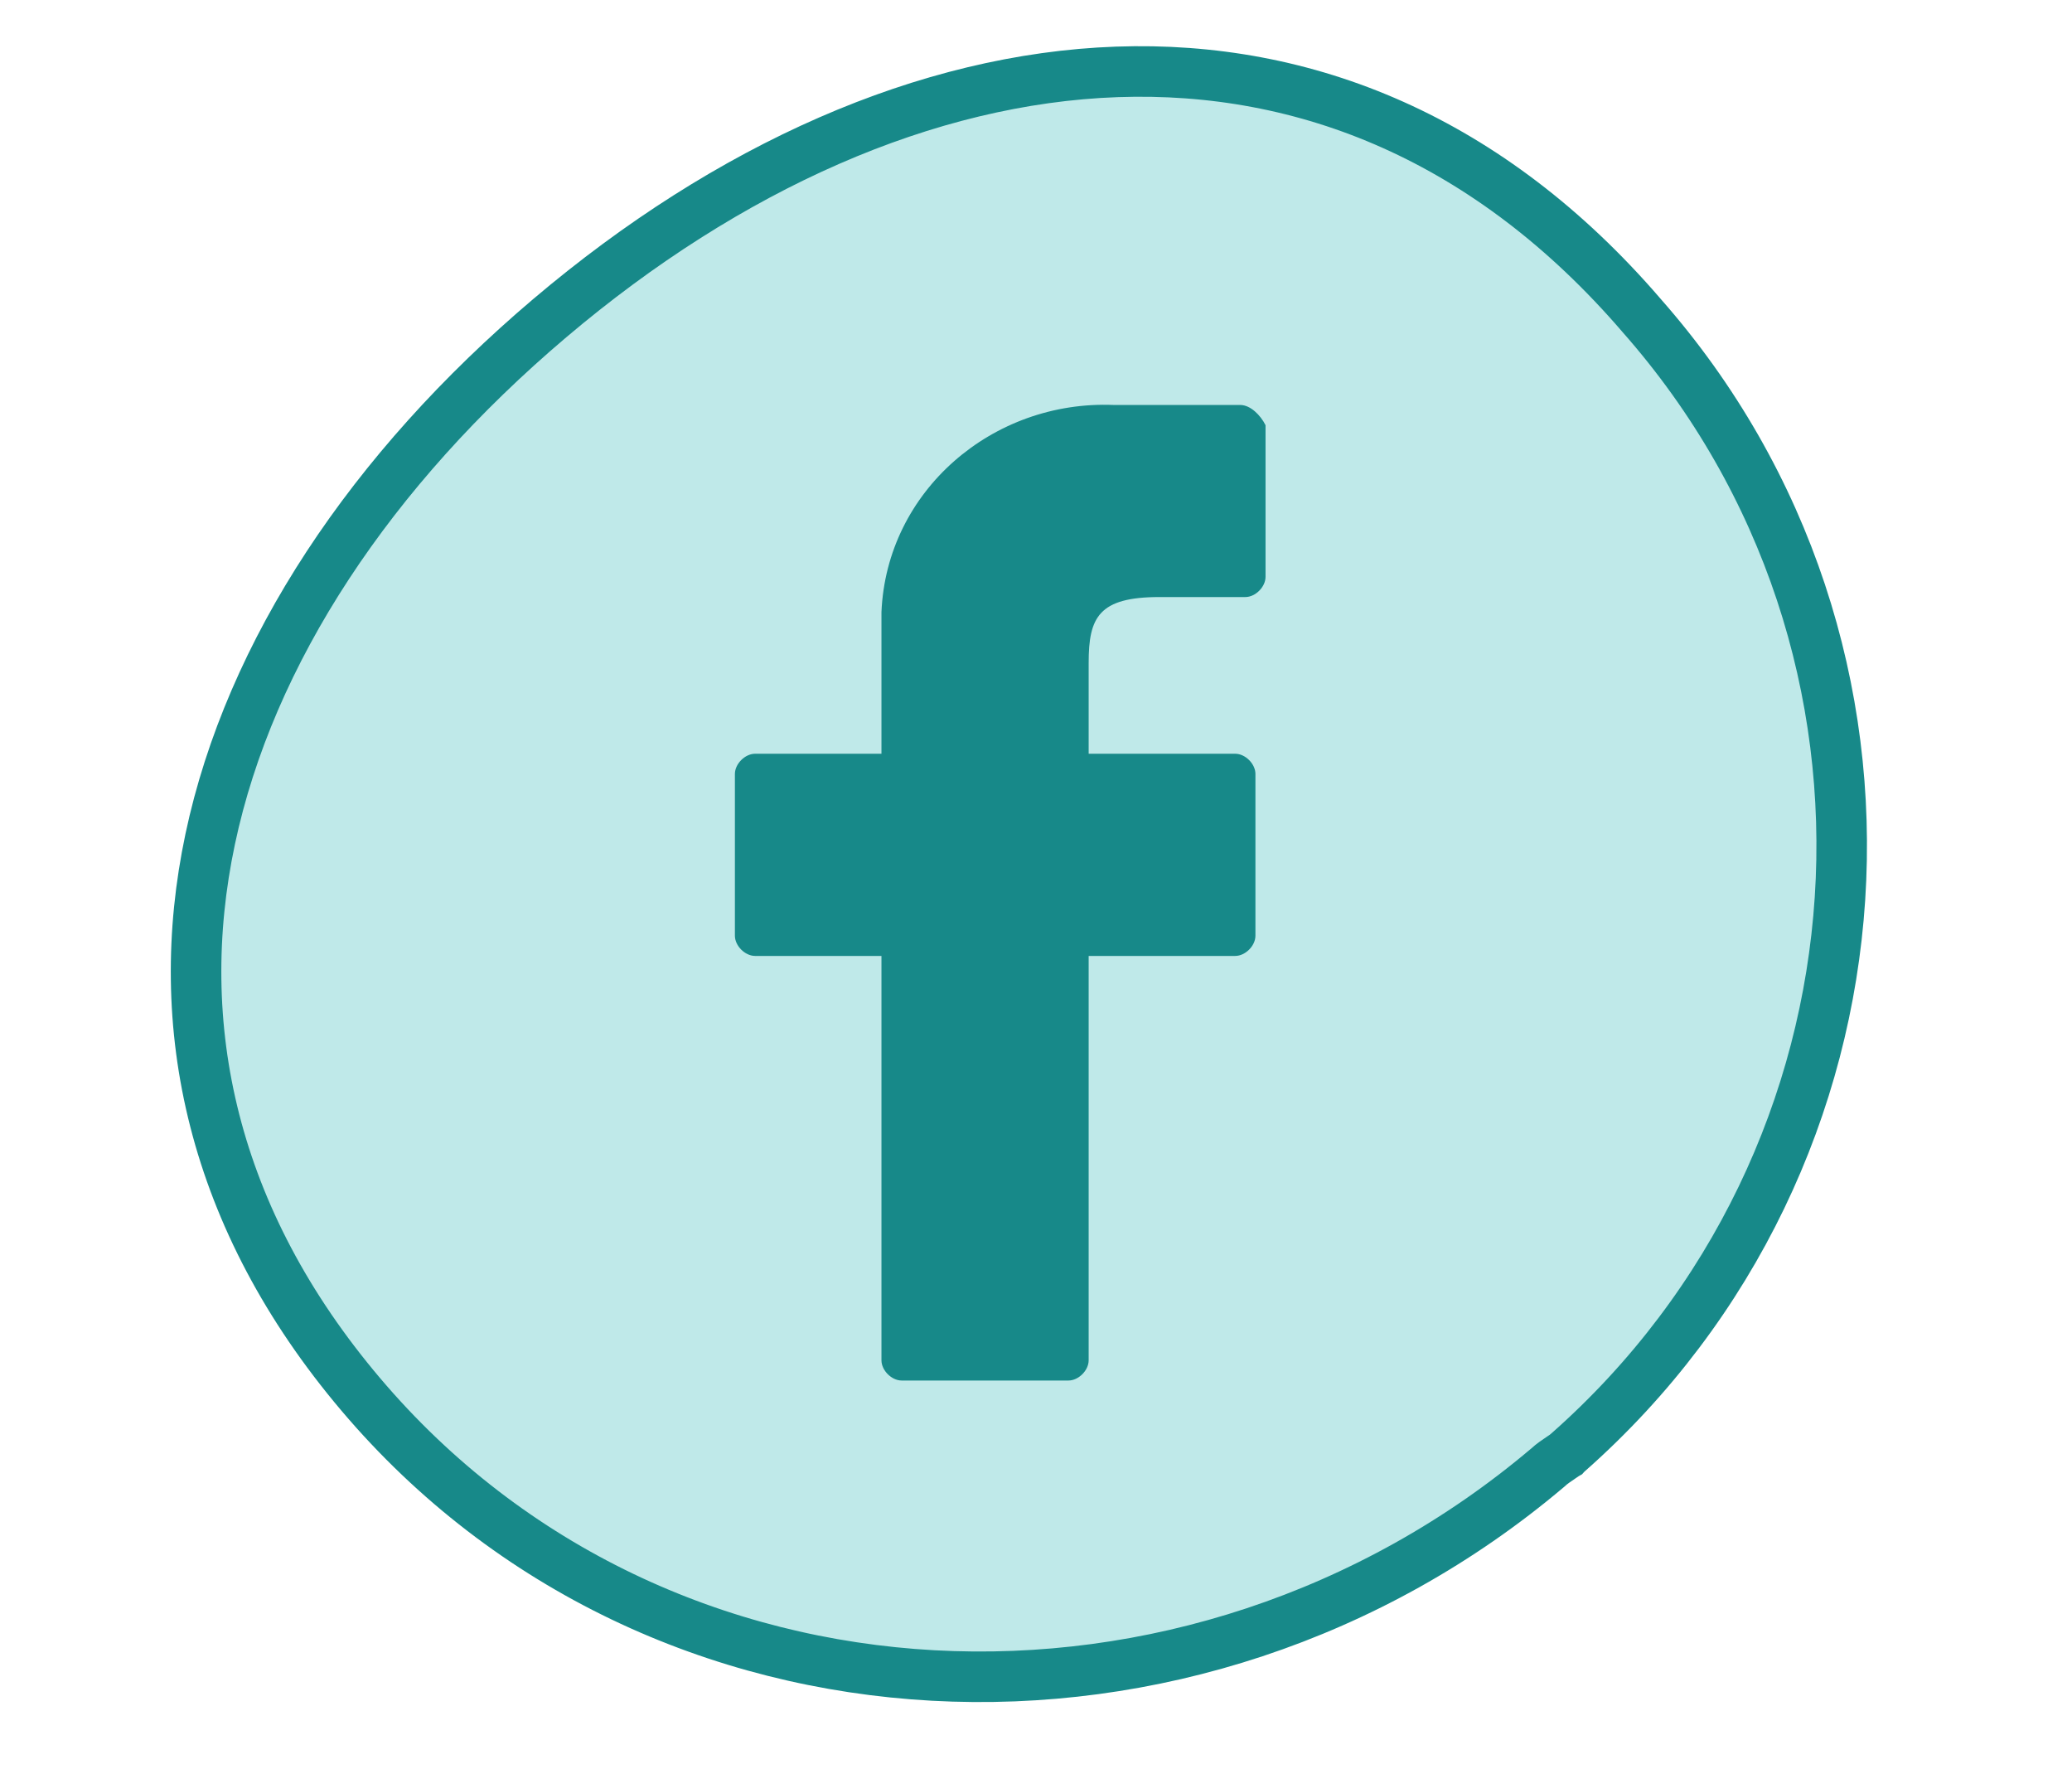
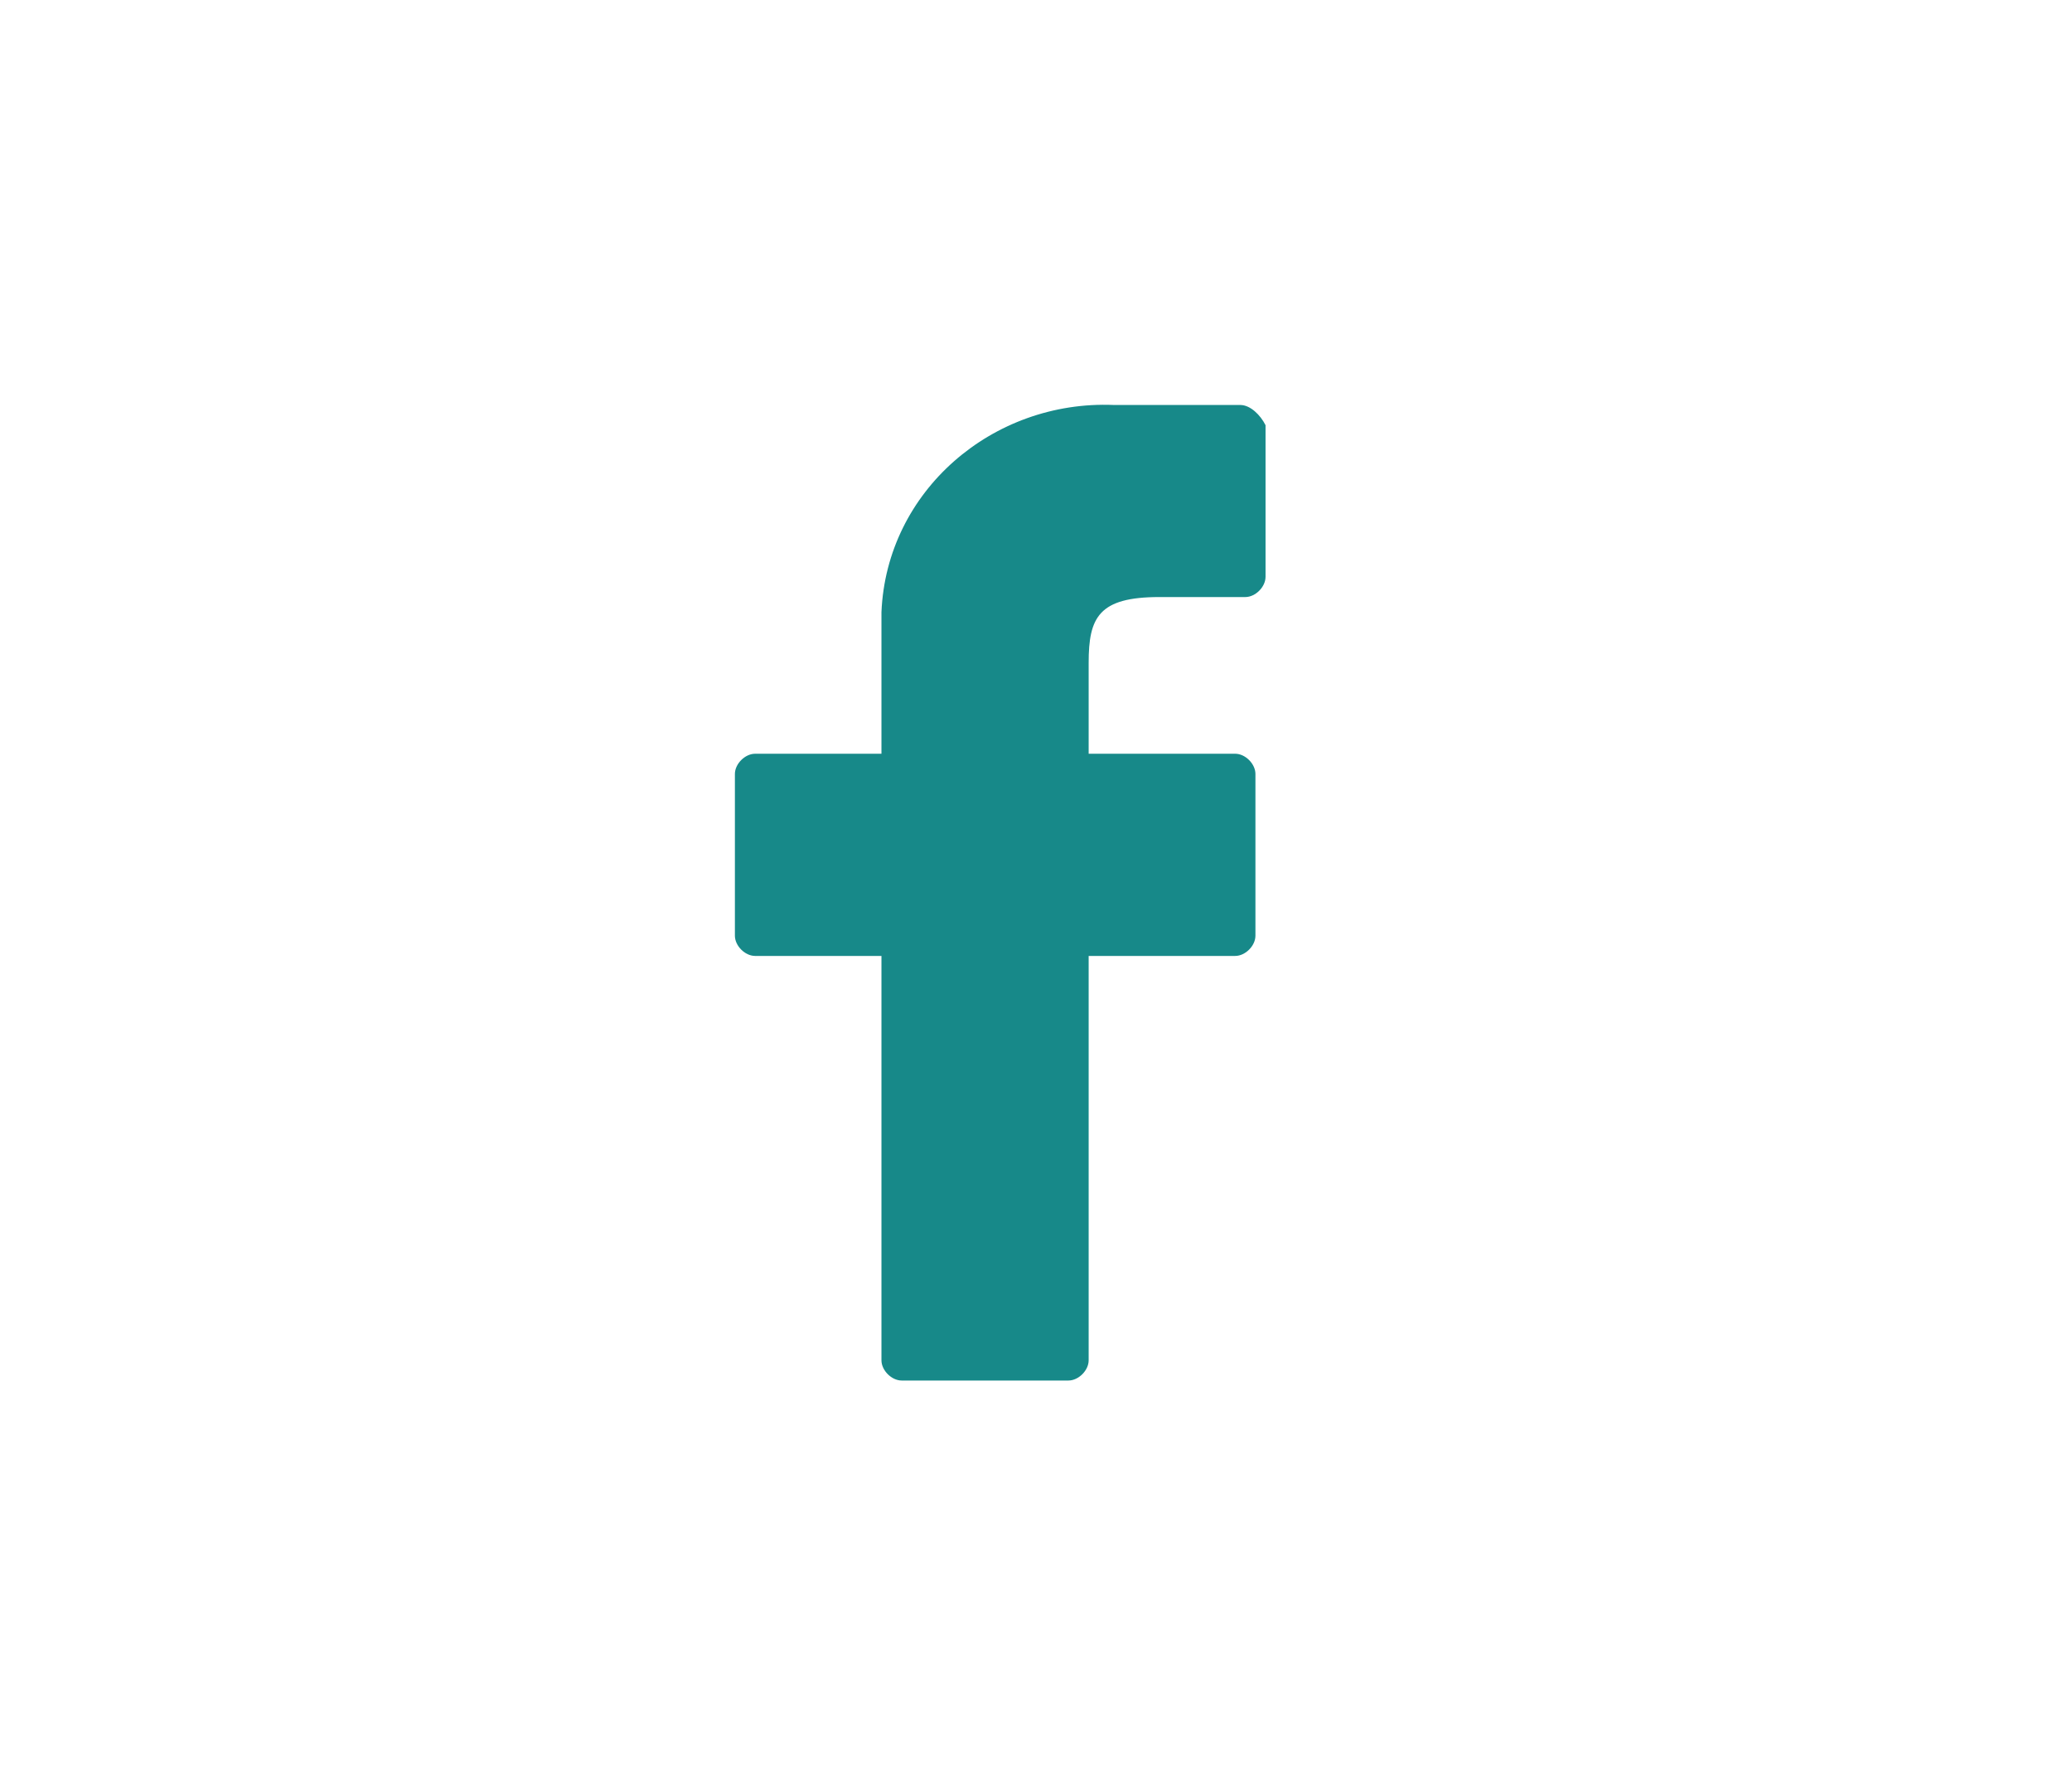
<svg xmlns="http://www.w3.org/2000/svg" width="41" height="35" viewBox="0 0 41 35" fill="none">
  <g id="i_facebook">
    <g id="Groupe_623">
-       <path id="TracÃ©_1197" d="M32.479 6.236L32.479 6.236L32.483 6.241C38.298 12.832 37.622 22.916 31.027 28.735L31.015 28.745L31.004 28.756C31.005 28.756 31.005 28.756 31.004 28.757C31.002 28.758 30.994 28.766 30.973 28.781C30.948 28.799 30.92 28.818 30.88 28.844C30.845 28.868 30.799 28.899 30.754 28.931C30.716 28.959 30.668 28.995 30.622 29.039C23.612 34.967 13.04 34.552 7.139 27.587C4.188 24.103 3.379 20.285 4.159 16.601C4.943 12.899 7.342 9.29 10.881 6.292C14.42 3.294 18.341 1.555 22.1 1.422C25.843 1.29 29.474 2.746 32.479 6.236Z" fill="#BFE9E9" stroke="#178989" />
      <g id="Groupe_618">
        <g id="Group">
          <g id="Groupe_454">
            <path id="TracÃ©_943" d="M24.542 8.012H22.042C19.642 7.912 17.542 9.712 17.442 12.112C17.442 12.312 17.442 12.512 17.442 12.712V14.912H14.942C14.742 14.912 14.542 15.112 14.542 15.312V18.512C14.542 18.712 14.742 18.912 14.942 18.912H17.442V26.912C17.442 27.112 17.642 27.312 17.842 27.312H21.142C21.342 27.312 21.542 27.112 21.542 26.912V18.912H24.442C24.642 18.912 24.842 18.712 24.842 18.512V15.312C24.842 15.112 24.642 14.912 24.442 14.912H21.542V13.112C21.542 12.212 21.742 11.812 22.942 11.812H24.642C24.842 11.812 25.042 11.612 25.042 11.412V8.412C24.942 8.212 24.742 8.012 24.542 8.012Z" fill="#178989" />
          </g>
        </g>
      </g>
    </g>
  </g>
</svg>